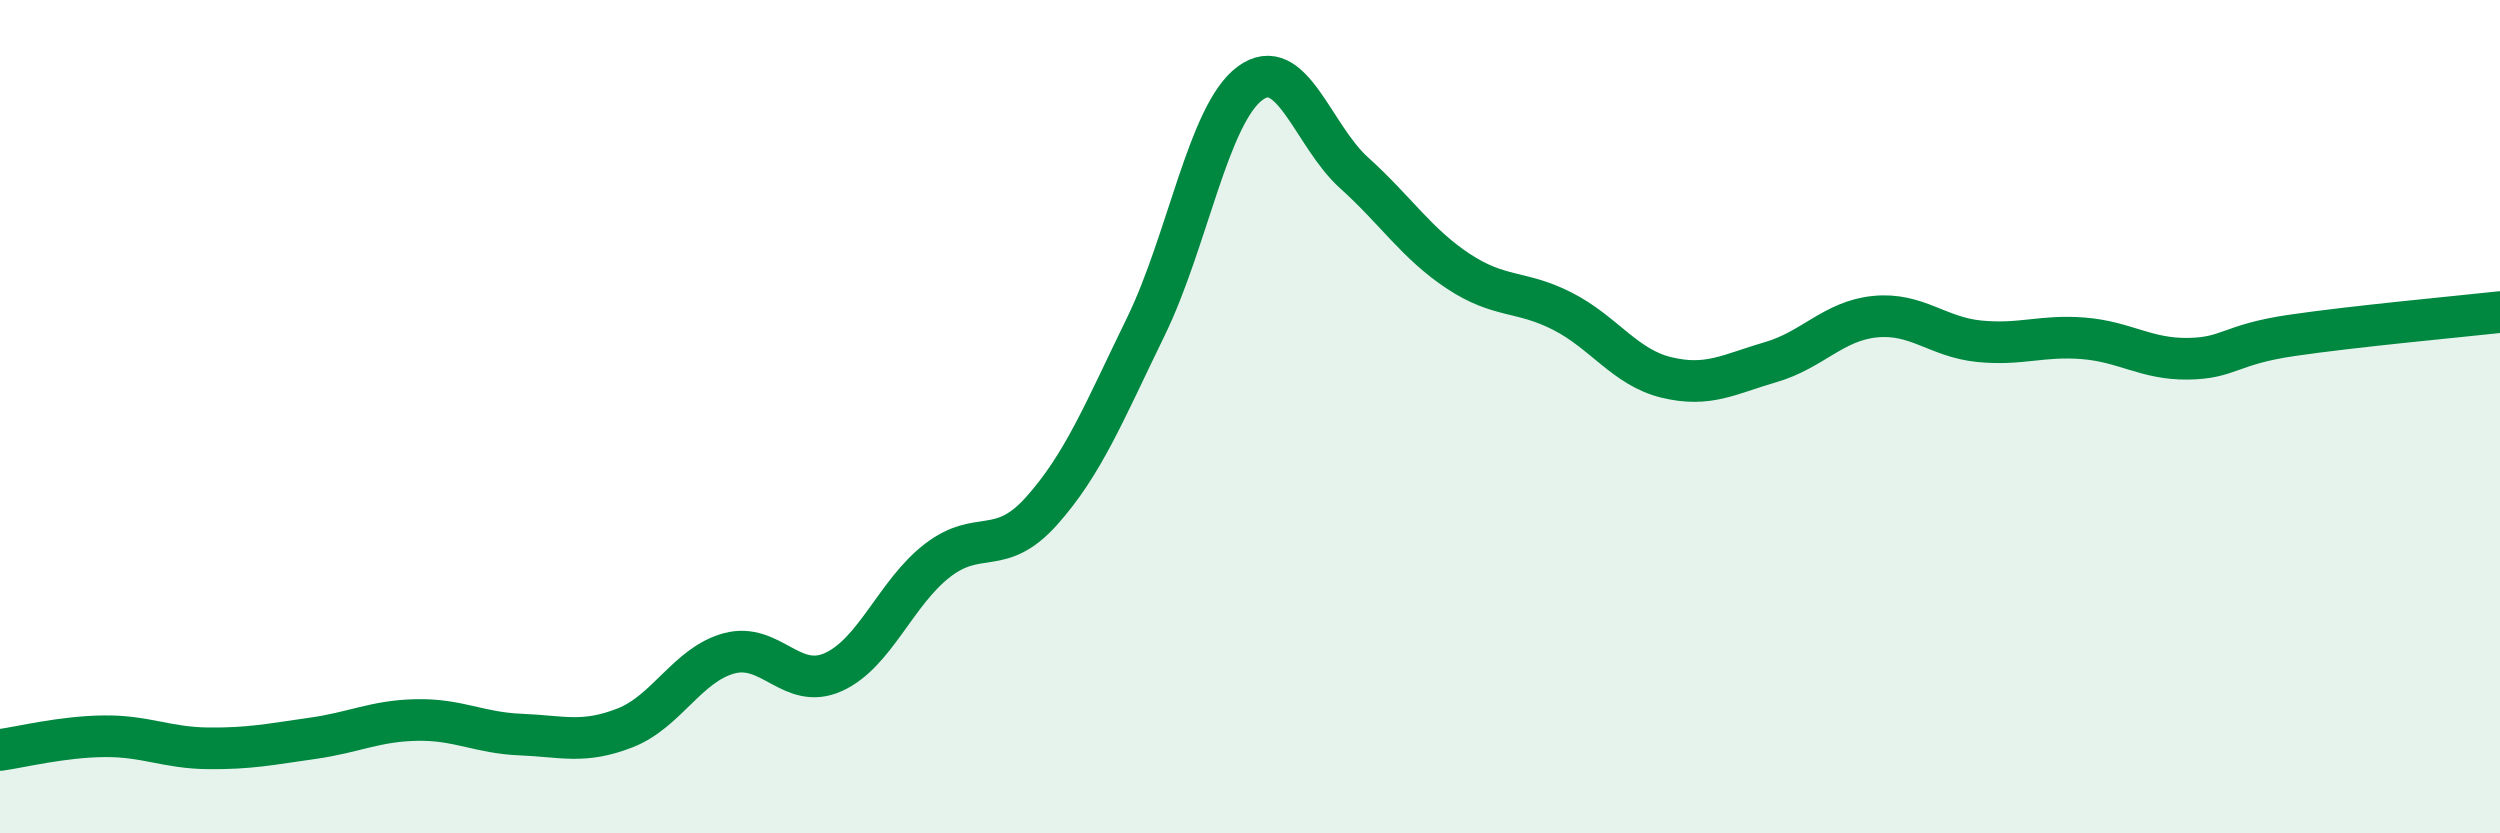
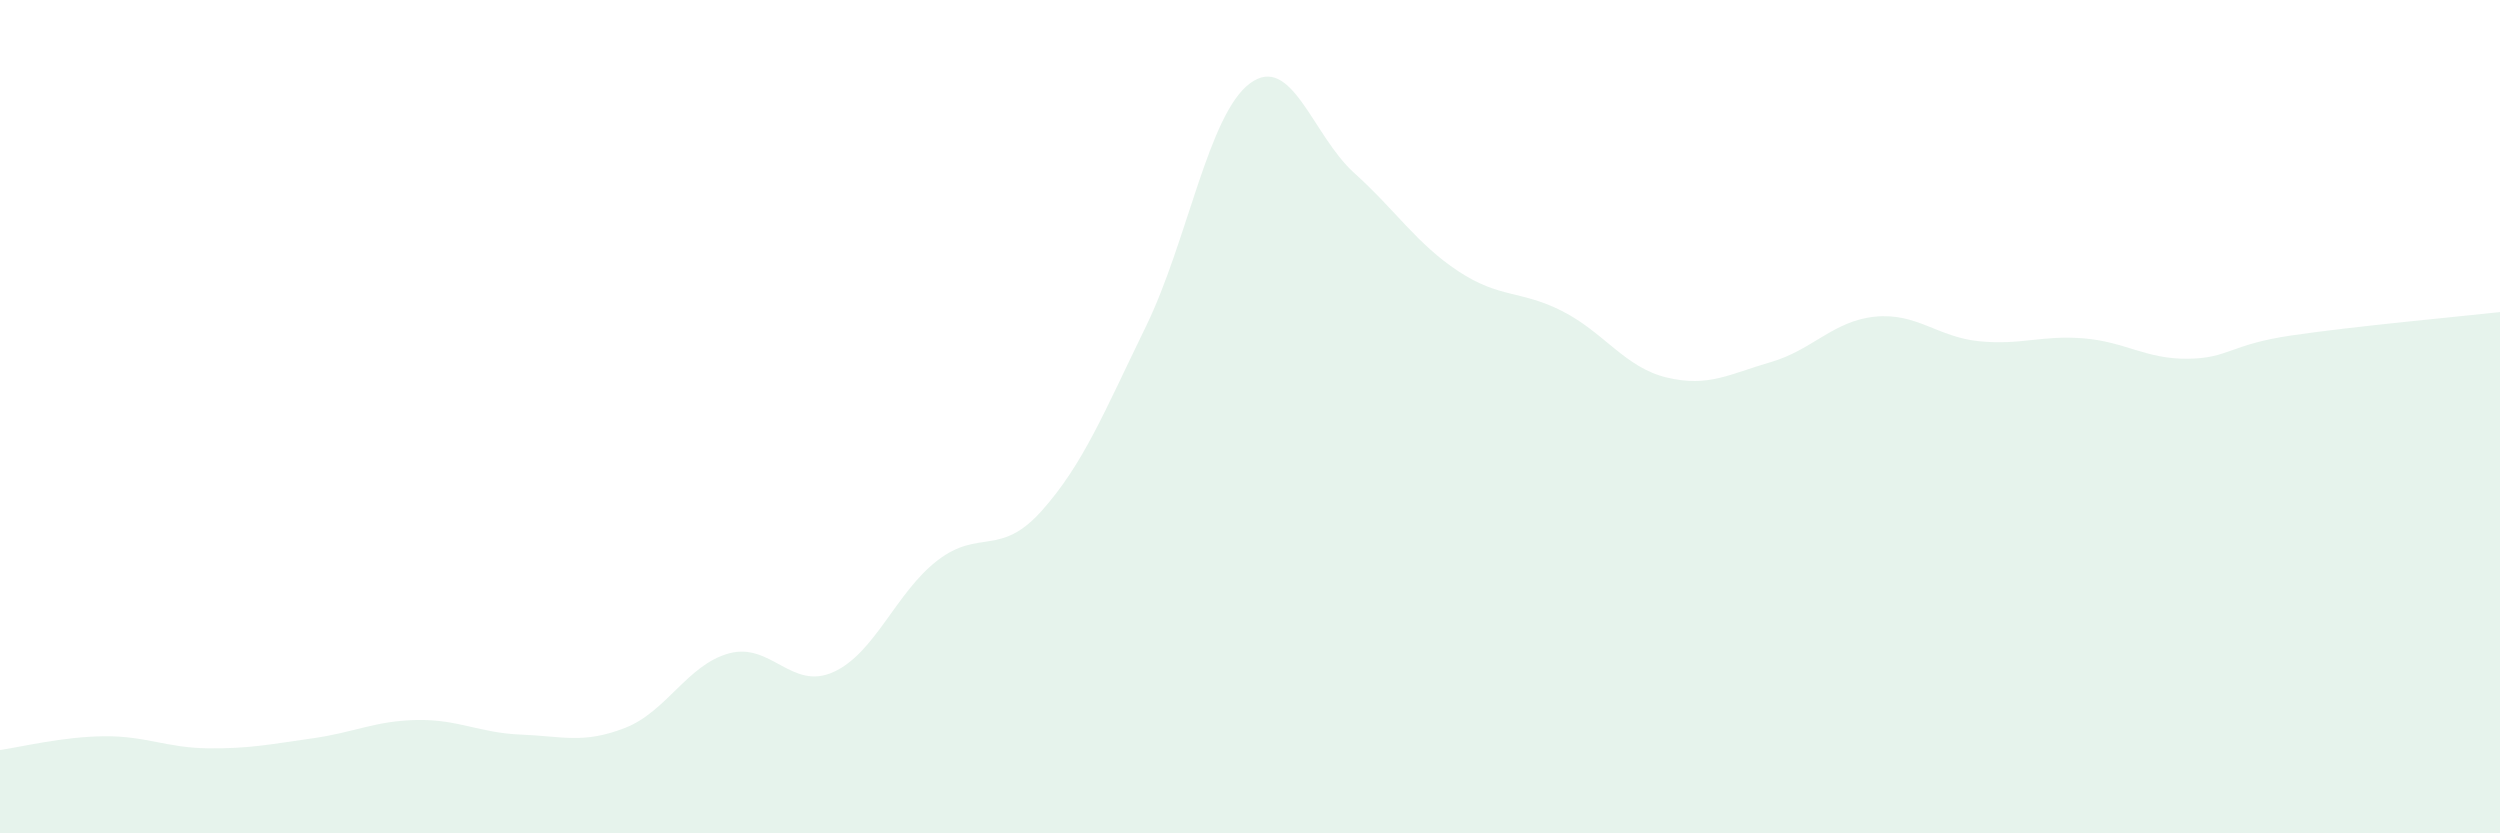
<svg xmlns="http://www.w3.org/2000/svg" width="60" height="20" viewBox="0 0 60 20">
  <path d="M 0,18 C 0.5,17.93 1.5,17.68 2.5,17.67 C 3.5,17.66 4,17.95 5,17.96 C 6,17.97 6.5,17.86 7.5,17.72 C 8.5,17.58 9,17.3 10,17.28 C 11,17.26 11.5,17.59 12.5,17.63 C 13.5,17.67 14,17.86 15,17.47 C 16,17.08 16.5,15.95 17.5,15.68 C 18.5,15.41 19,16.58 20,16.13 C 21,15.68 21.5,14.22 22.5,13.45 C 23.5,12.68 24,13.38 25,12.26 C 26,11.14 26.5,9.89 27.5,7.84 C 28.5,5.79 29,2.74 30,2 C 31,1.26 31.5,3.25 32.5,4.15 C 33.5,5.05 34,5.85 35,6.51 C 36,7.17 36.5,6.96 37.5,7.47 C 38.5,7.98 39,8.82 40,9.06 C 41,9.3 41.5,8.98 42.5,8.69 C 43.5,8.4 44,7.7 45,7.6 C 46,7.5 46.5,8.09 47.5,8.19 C 48.5,8.29 49,8.04 50,8.12 C 51,8.2 51.5,8.62 52.5,8.61 C 53.5,8.6 53.5,8.27 55,8.05 C 56.5,7.83 59,7.6 60,7.49L60 20L0 20Z" fill="#008740" opacity="0.1" stroke-linecap="round" stroke-linejoin="round" />
-   <path d="M 0,18 C 0.5,17.93 1.5,17.68 2.5,17.67 C 3.5,17.66 4,17.95 5,17.96 C 6,17.97 6.5,17.86 7.5,17.72 C 8.5,17.58 9,17.3 10,17.28 C 11,17.26 11.5,17.59 12.5,17.63 C 13.5,17.67 14,17.86 15,17.47 C 16,17.08 16.5,15.95 17.5,15.68 C 18.5,15.41 19,16.58 20,16.13 C 21,15.68 21.5,14.22 22.5,13.45 C 23.5,12.68 24,13.38 25,12.26 C 26,11.14 26.5,9.89 27.5,7.84 C 28.5,5.79 29,2.74 30,2 C 31,1.26 31.5,3.25 32.5,4.15 C 33.5,5.05 34,5.85 35,6.51 C 36,7.17 36.5,6.96 37.5,7.47 C 38.5,7.98 39,8.82 40,9.06 C 41,9.3 41.5,8.98 42.5,8.69 C 43.5,8.4 44,7.7 45,7.6 C 46,7.5 46.5,8.09 47.5,8.19 C 48.5,8.29 49,8.04 50,8.12 C 51,8.2 51.5,8.62 52.5,8.61 C 53.5,8.6 53.5,8.27 55,8.05 C 56.5,7.83 59,7.6 60,7.49" stroke="#008740" stroke-width="1" fill="none" stroke-linecap="round" stroke-linejoin="round" />
</svg>